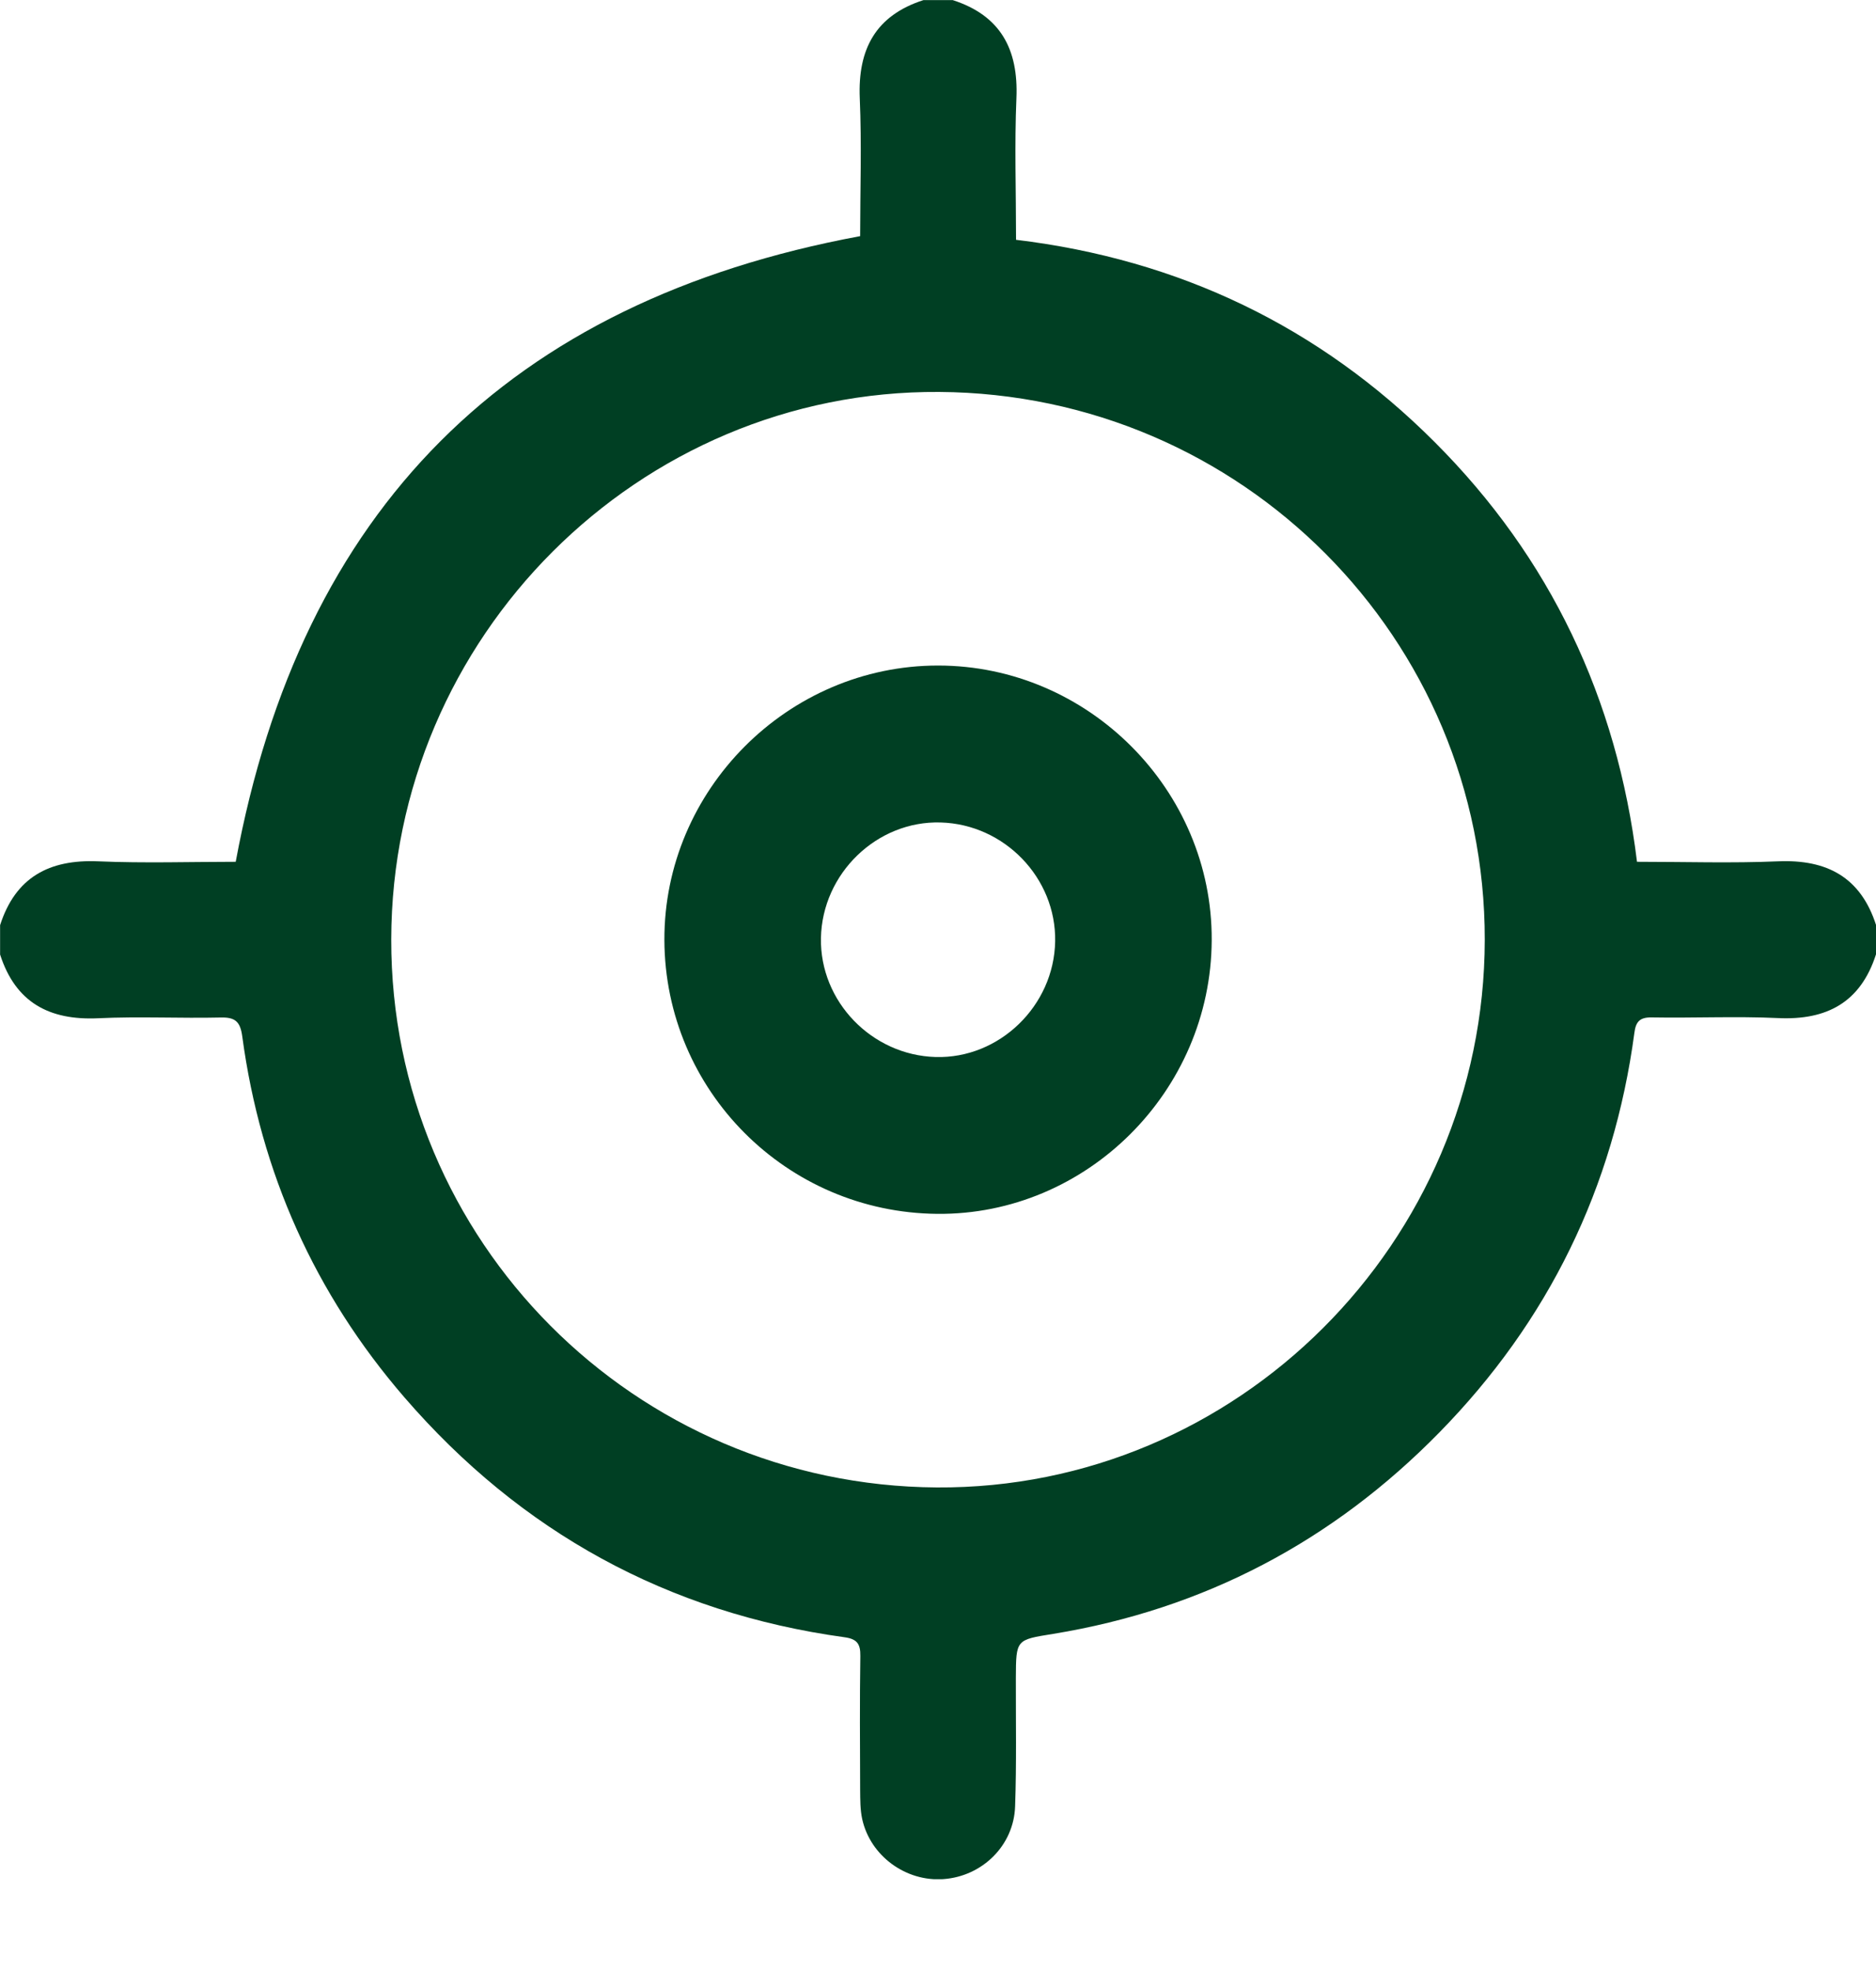
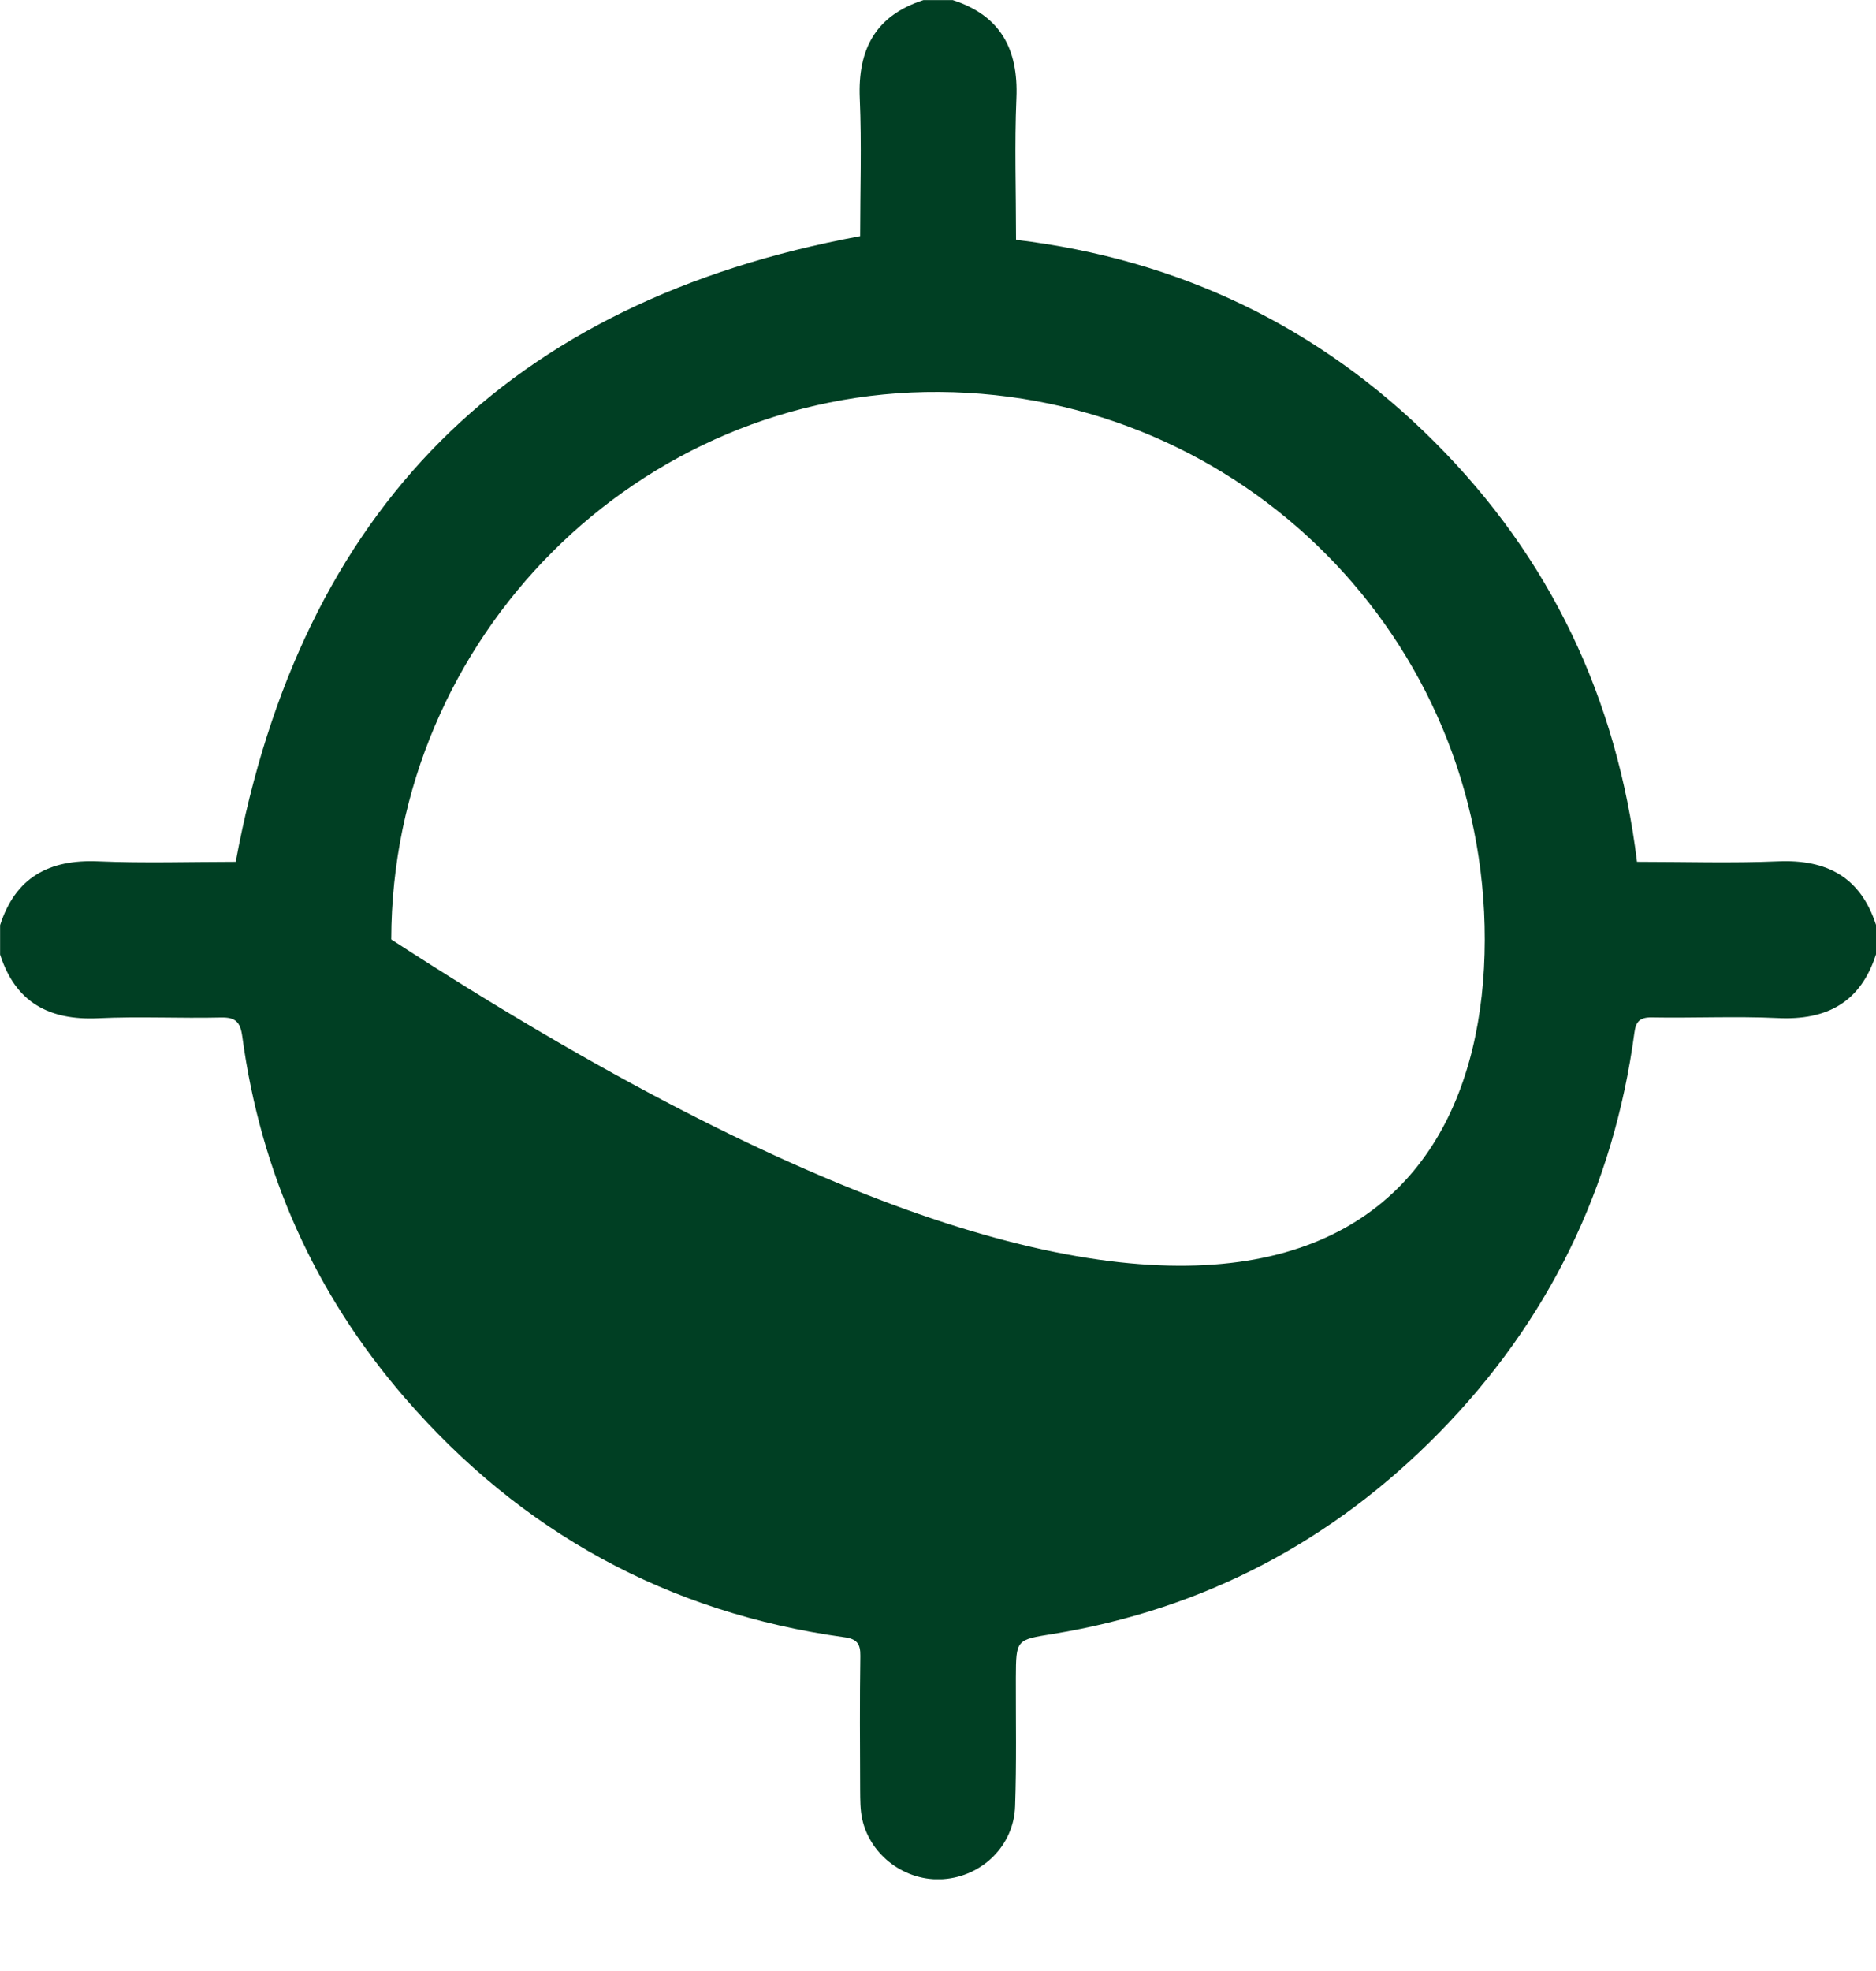
<svg xmlns="http://www.w3.org/2000/svg" width="20" height="21" viewBox="0 0 20 21" fill="none">
  <g clip-path="url(#clip0_2906_2858)">
-     <path d="M20 10.168C19.836 10.679 19.476 10.872 18.955 10.847C18.507 10.826 18.056 10.848 17.608 10.84C17.48 10.838 17.439 10.887 17.424 11.005C17.203 12.655 16.506 14.078 15.345 15.262C14.209 16.421 12.836 17.145 11.229 17.408C10.832 17.472 10.832 17.466 10.83 17.877C10.829 18.334 10.838 18.79 10.822 19.246C10.808 19.664 10.472 19.991 10.058 20.021C9.658 20.05 9.279 19.775 9.192 19.382C9.17 19.281 9.171 19.175 9.17 19.071C9.168 18.595 9.165 18.119 9.172 17.643C9.174 17.513 9.135 17.462 9.003 17.444C7.119 17.184 5.553 16.324 4.312 14.889C3.357 13.784 2.779 12.496 2.583 11.044C2.562 10.888 2.511 10.837 2.354 10.841C1.918 10.851 1.481 10.828 1.046 10.849C0.524 10.873 0.165 10.68 0.001 10.17V9.857C0.165 9.347 0.524 9.155 1.045 9.177C1.538 9.198 2.033 9.182 2.513 9.182C3.209 5.425 5.418 3.212 9.17 2.516C9.17 2.035 9.187 1.54 9.166 1.046C9.144 0.524 9.335 0.165 9.845 0.001H10.157C10.666 0.165 10.858 0.524 10.836 1.046C10.815 1.54 10.832 2.035 10.832 2.555C12.57 2.764 14.066 3.48 15.296 4.711C16.528 5.943 17.239 7.442 17.452 9.182C17.969 9.182 18.464 9.198 18.957 9.177C19.478 9.155 19.837 9.347 20.001 9.857V10.17L20 10.168ZM4.171 10.009C4.166 13.22 6.763 15.827 9.987 15.848C13.189 15.868 15.824 13.238 15.829 10.015C15.834 6.804 13.237 4.197 10.013 4.176C6.811 4.155 4.176 6.786 4.171 10.009Z" fill="#003F23" />
-     <path d="M10.001 7.091C11.604 7.091 12.926 8.419 12.918 10.017C12.911 11.627 11.584 12.948 9.991 12.933C8.384 12.918 7.09 11.619 7.083 10.017C7.077 8.417 8.399 7.09 10.001 7.091ZM11.249 10.03C11.261 9.355 10.709 8.782 10.028 8.763C9.348 8.743 8.765 9.307 8.752 9.995C8.74 10.67 9.293 11.242 9.974 11.262C10.653 11.282 11.237 10.717 11.249 10.03Z" fill="#003F23" />
+     <path d="M20 10.168C19.836 10.679 19.476 10.872 18.955 10.847C18.507 10.826 18.056 10.848 17.608 10.84C17.48 10.838 17.439 10.887 17.424 11.005C17.203 12.655 16.506 14.078 15.345 15.262C14.209 16.421 12.836 17.145 11.229 17.408C10.832 17.472 10.832 17.466 10.83 17.877C10.829 18.334 10.838 18.79 10.822 19.246C10.808 19.664 10.472 19.991 10.058 20.021C9.658 20.05 9.279 19.775 9.192 19.382C9.17 19.281 9.171 19.175 9.17 19.071C9.168 18.595 9.165 18.119 9.172 17.643C9.174 17.513 9.135 17.462 9.003 17.444C7.119 17.184 5.553 16.324 4.312 14.889C3.357 13.784 2.779 12.496 2.583 11.044C2.562 10.888 2.511 10.837 2.354 10.841C1.918 10.851 1.481 10.828 1.046 10.849C0.524 10.873 0.165 10.68 0.001 10.17V9.857C0.165 9.347 0.524 9.155 1.045 9.177C1.538 9.198 2.033 9.182 2.513 9.182C3.209 5.425 5.418 3.212 9.17 2.516C9.17 2.035 9.187 1.54 9.166 1.046C9.144 0.524 9.335 0.165 9.845 0.001H10.157C10.666 0.165 10.858 0.524 10.836 1.046C10.815 1.54 10.832 2.035 10.832 2.555C12.57 2.764 14.066 3.48 15.296 4.711C16.528 5.943 17.239 7.442 17.452 9.182C17.969 9.182 18.464 9.198 18.957 9.177C19.478 9.155 19.837 9.347 20.001 9.857V10.17L20 10.168ZM4.171 10.009C13.189 15.868 15.824 13.238 15.829 10.015C15.834 6.804 13.237 4.197 10.013 4.176C6.811 4.155 4.176 6.786 4.171 10.009Z" fill="#003F23" />
  </g>
  <defs>
    <clipPath id="clip0_2906_2858">
      <rect width="20" height="20.022" fill="white" />
    </clipPath>
  </defs>
</svg>